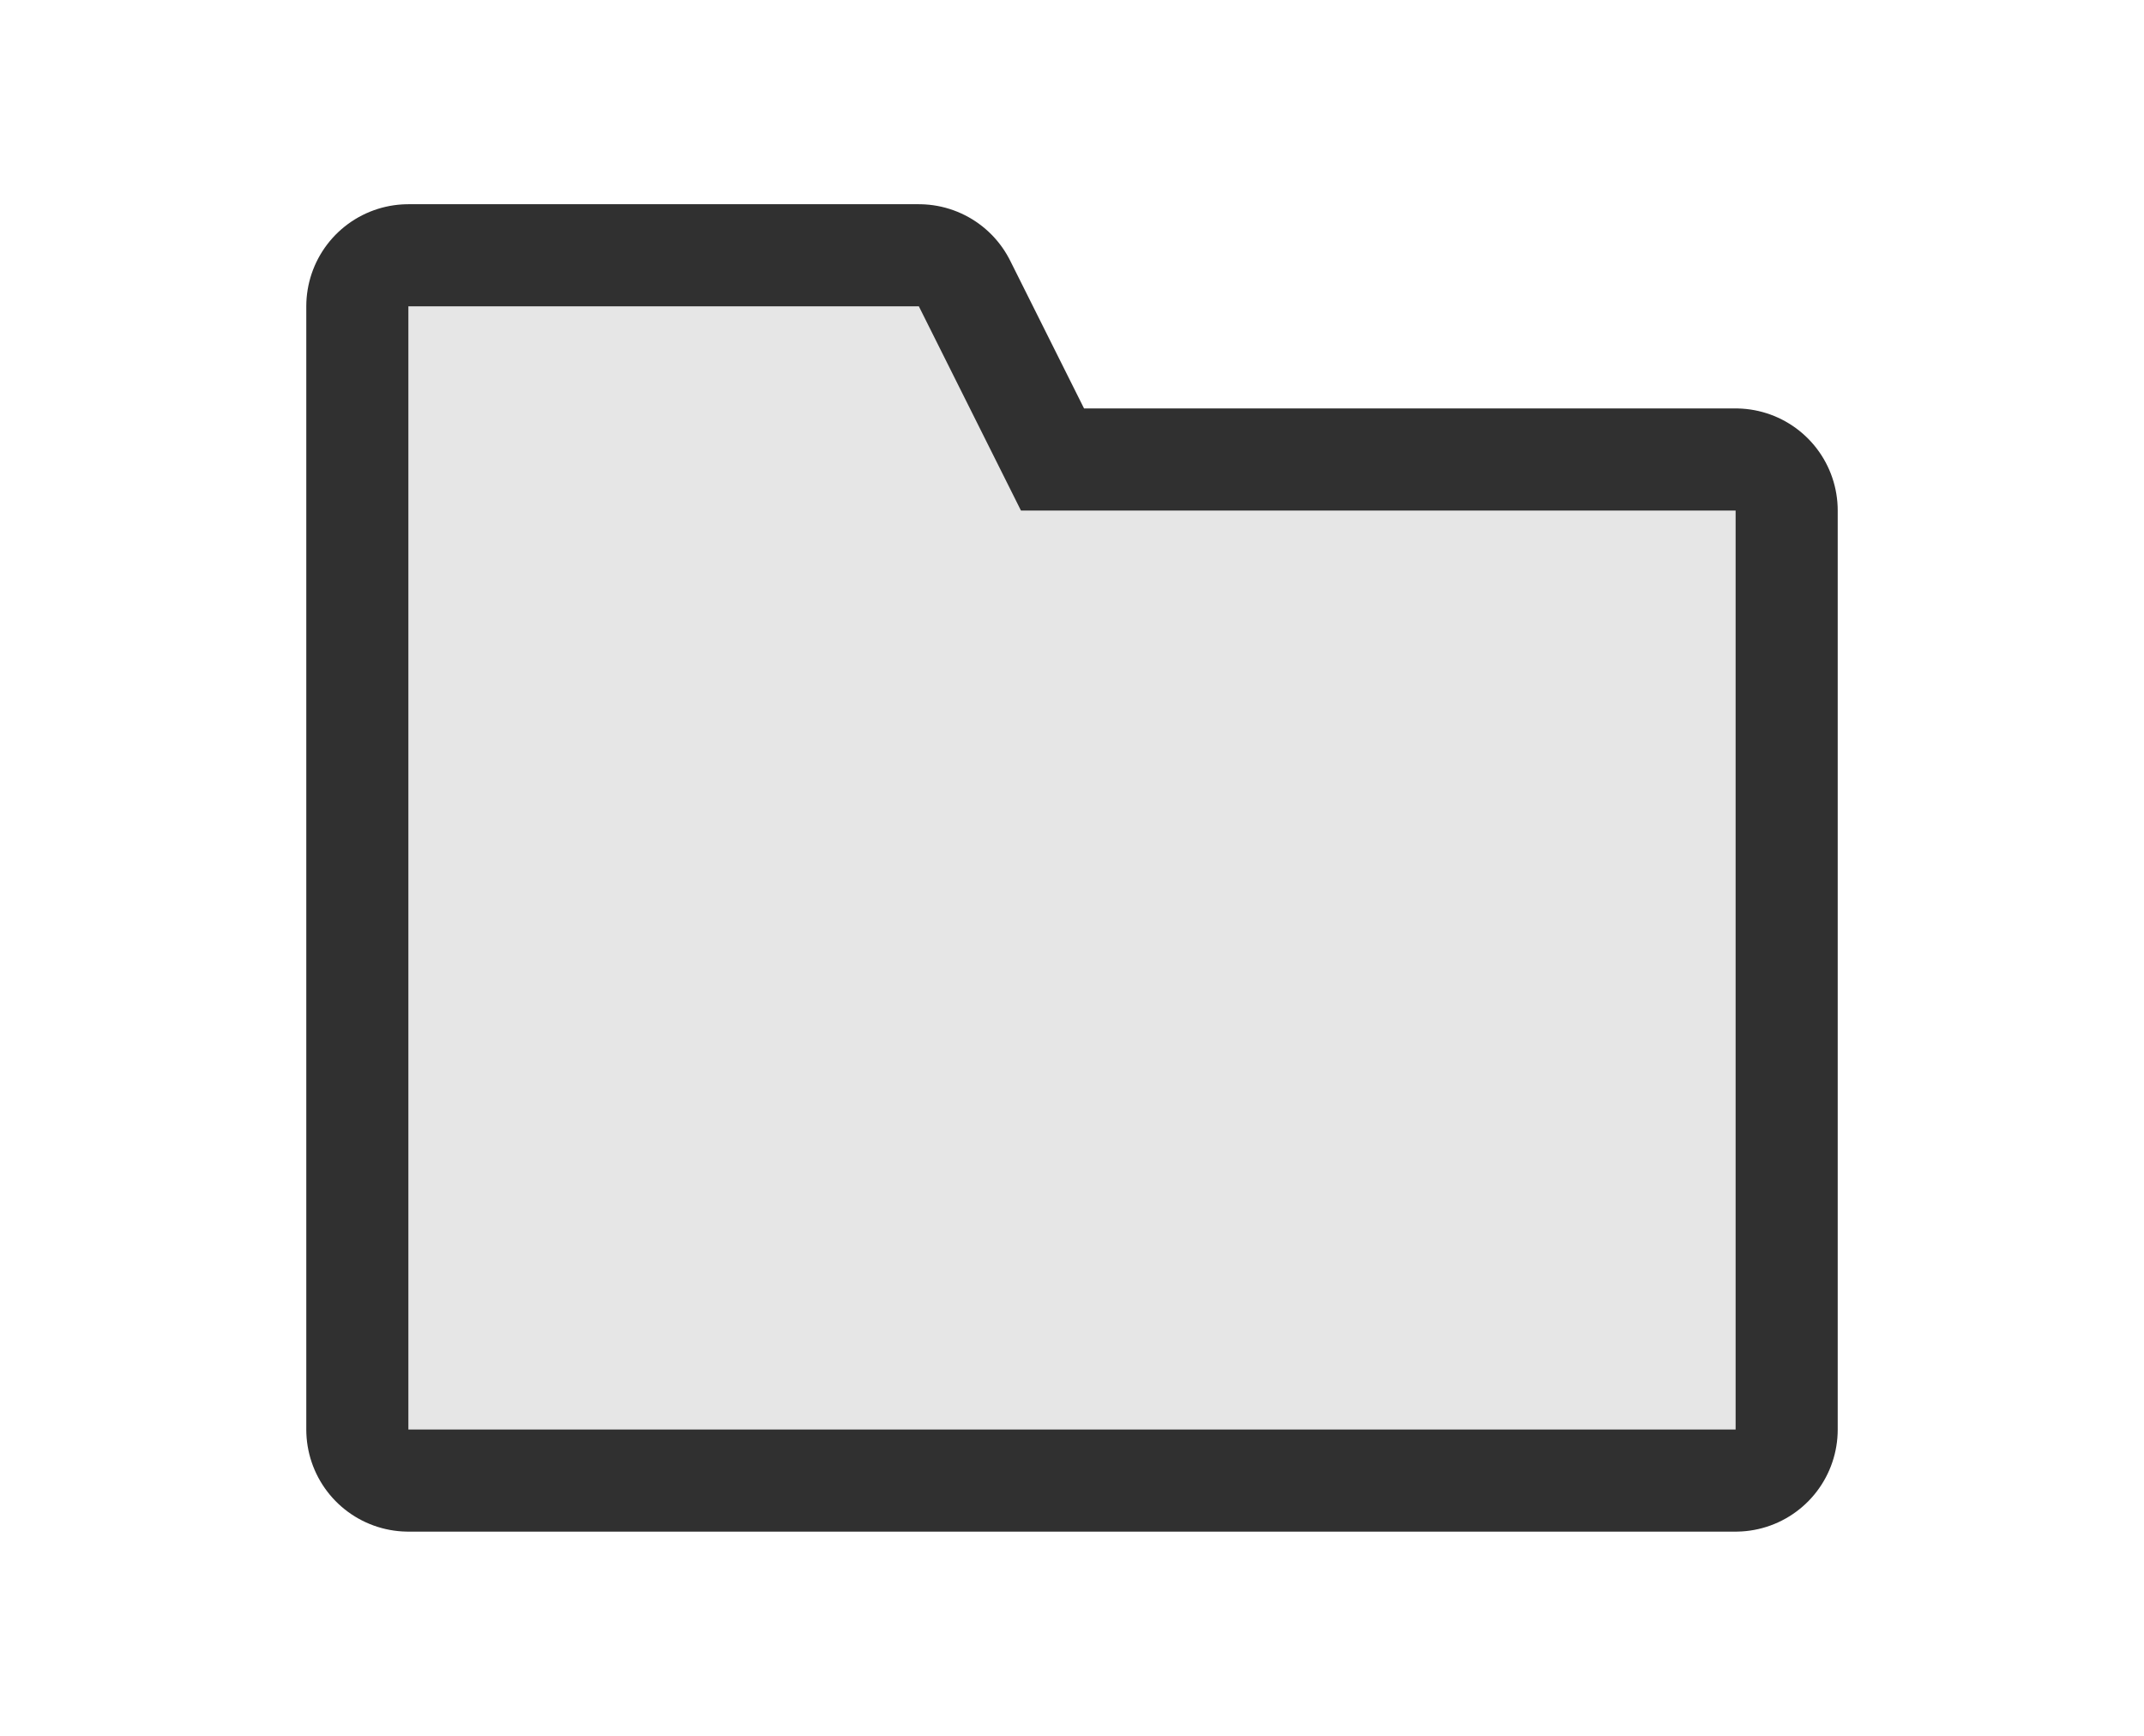
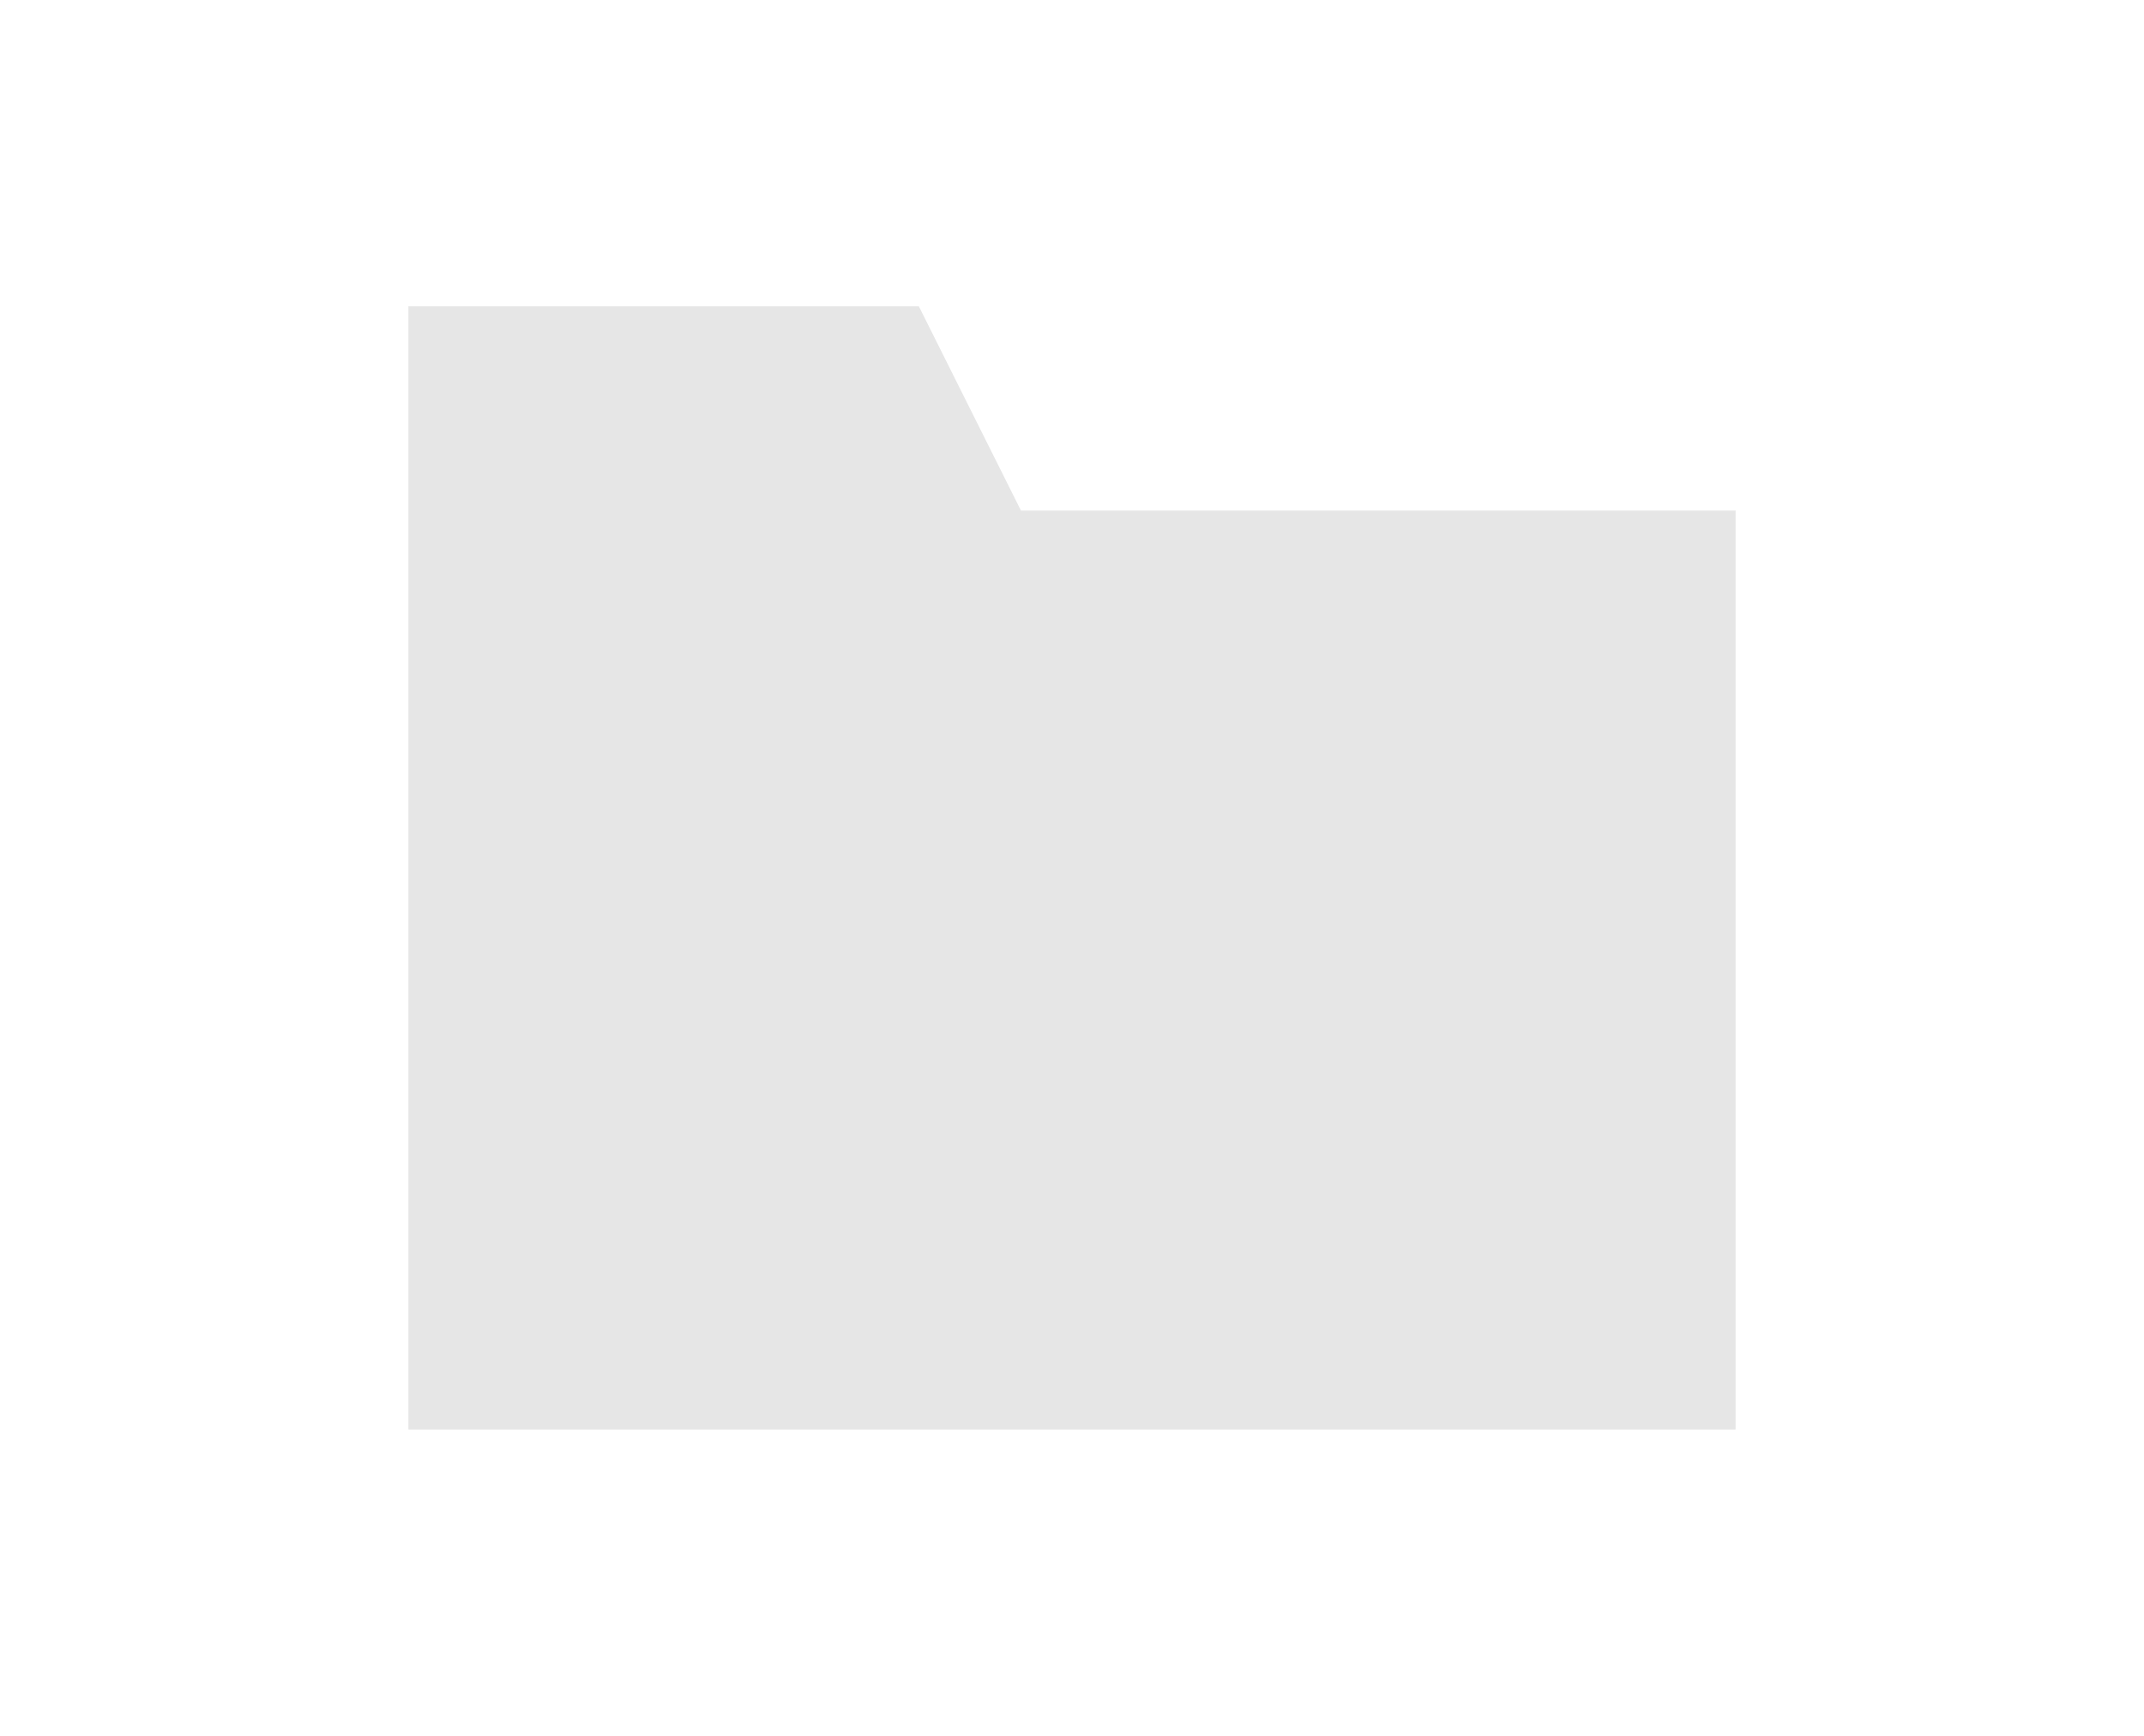
<svg xmlns="http://www.w3.org/2000/svg" xml:space="preserve" style="enable-background:new 0 0 21 17;" viewBox="0 0 21 17" y="0px" x="0px" id="svg2" version="1.1">
  <defs id="defs11" />
  <style id="style2" type="text/css">
	.st0{fill:none;}
	.st1{fill:#FFFFFF;}
	.st2{fill:#242424;}
	.st3{fill:#FFA200;}
</style>
-   <path id="path867" d="M 4,3 H 9 L 10,5 H 17 v 9 H 4 Z" style="fill:none;fill-opacity:1;stroke:#303030;stroke-width:2;stroke-linecap:round;stroke-linejoin:round;stroke-miterlimit:4;stroke-dasharray:none;stroke-opacity:1;paint-order:normal" />
  <path style="fill:#e6e6e6;fill-opacity:1;stroke:none;stroke-width:1;stroke-linecap:round;stroke-linejoin:round;stroke-miterlimit:4;stroke-dasharray:none;stroke-opacity:1;paint-order:normal" d="M 4,3 H 9 L 10,5 H 17 v 9 H 4 Z" id="rect834-5" />
</svg>